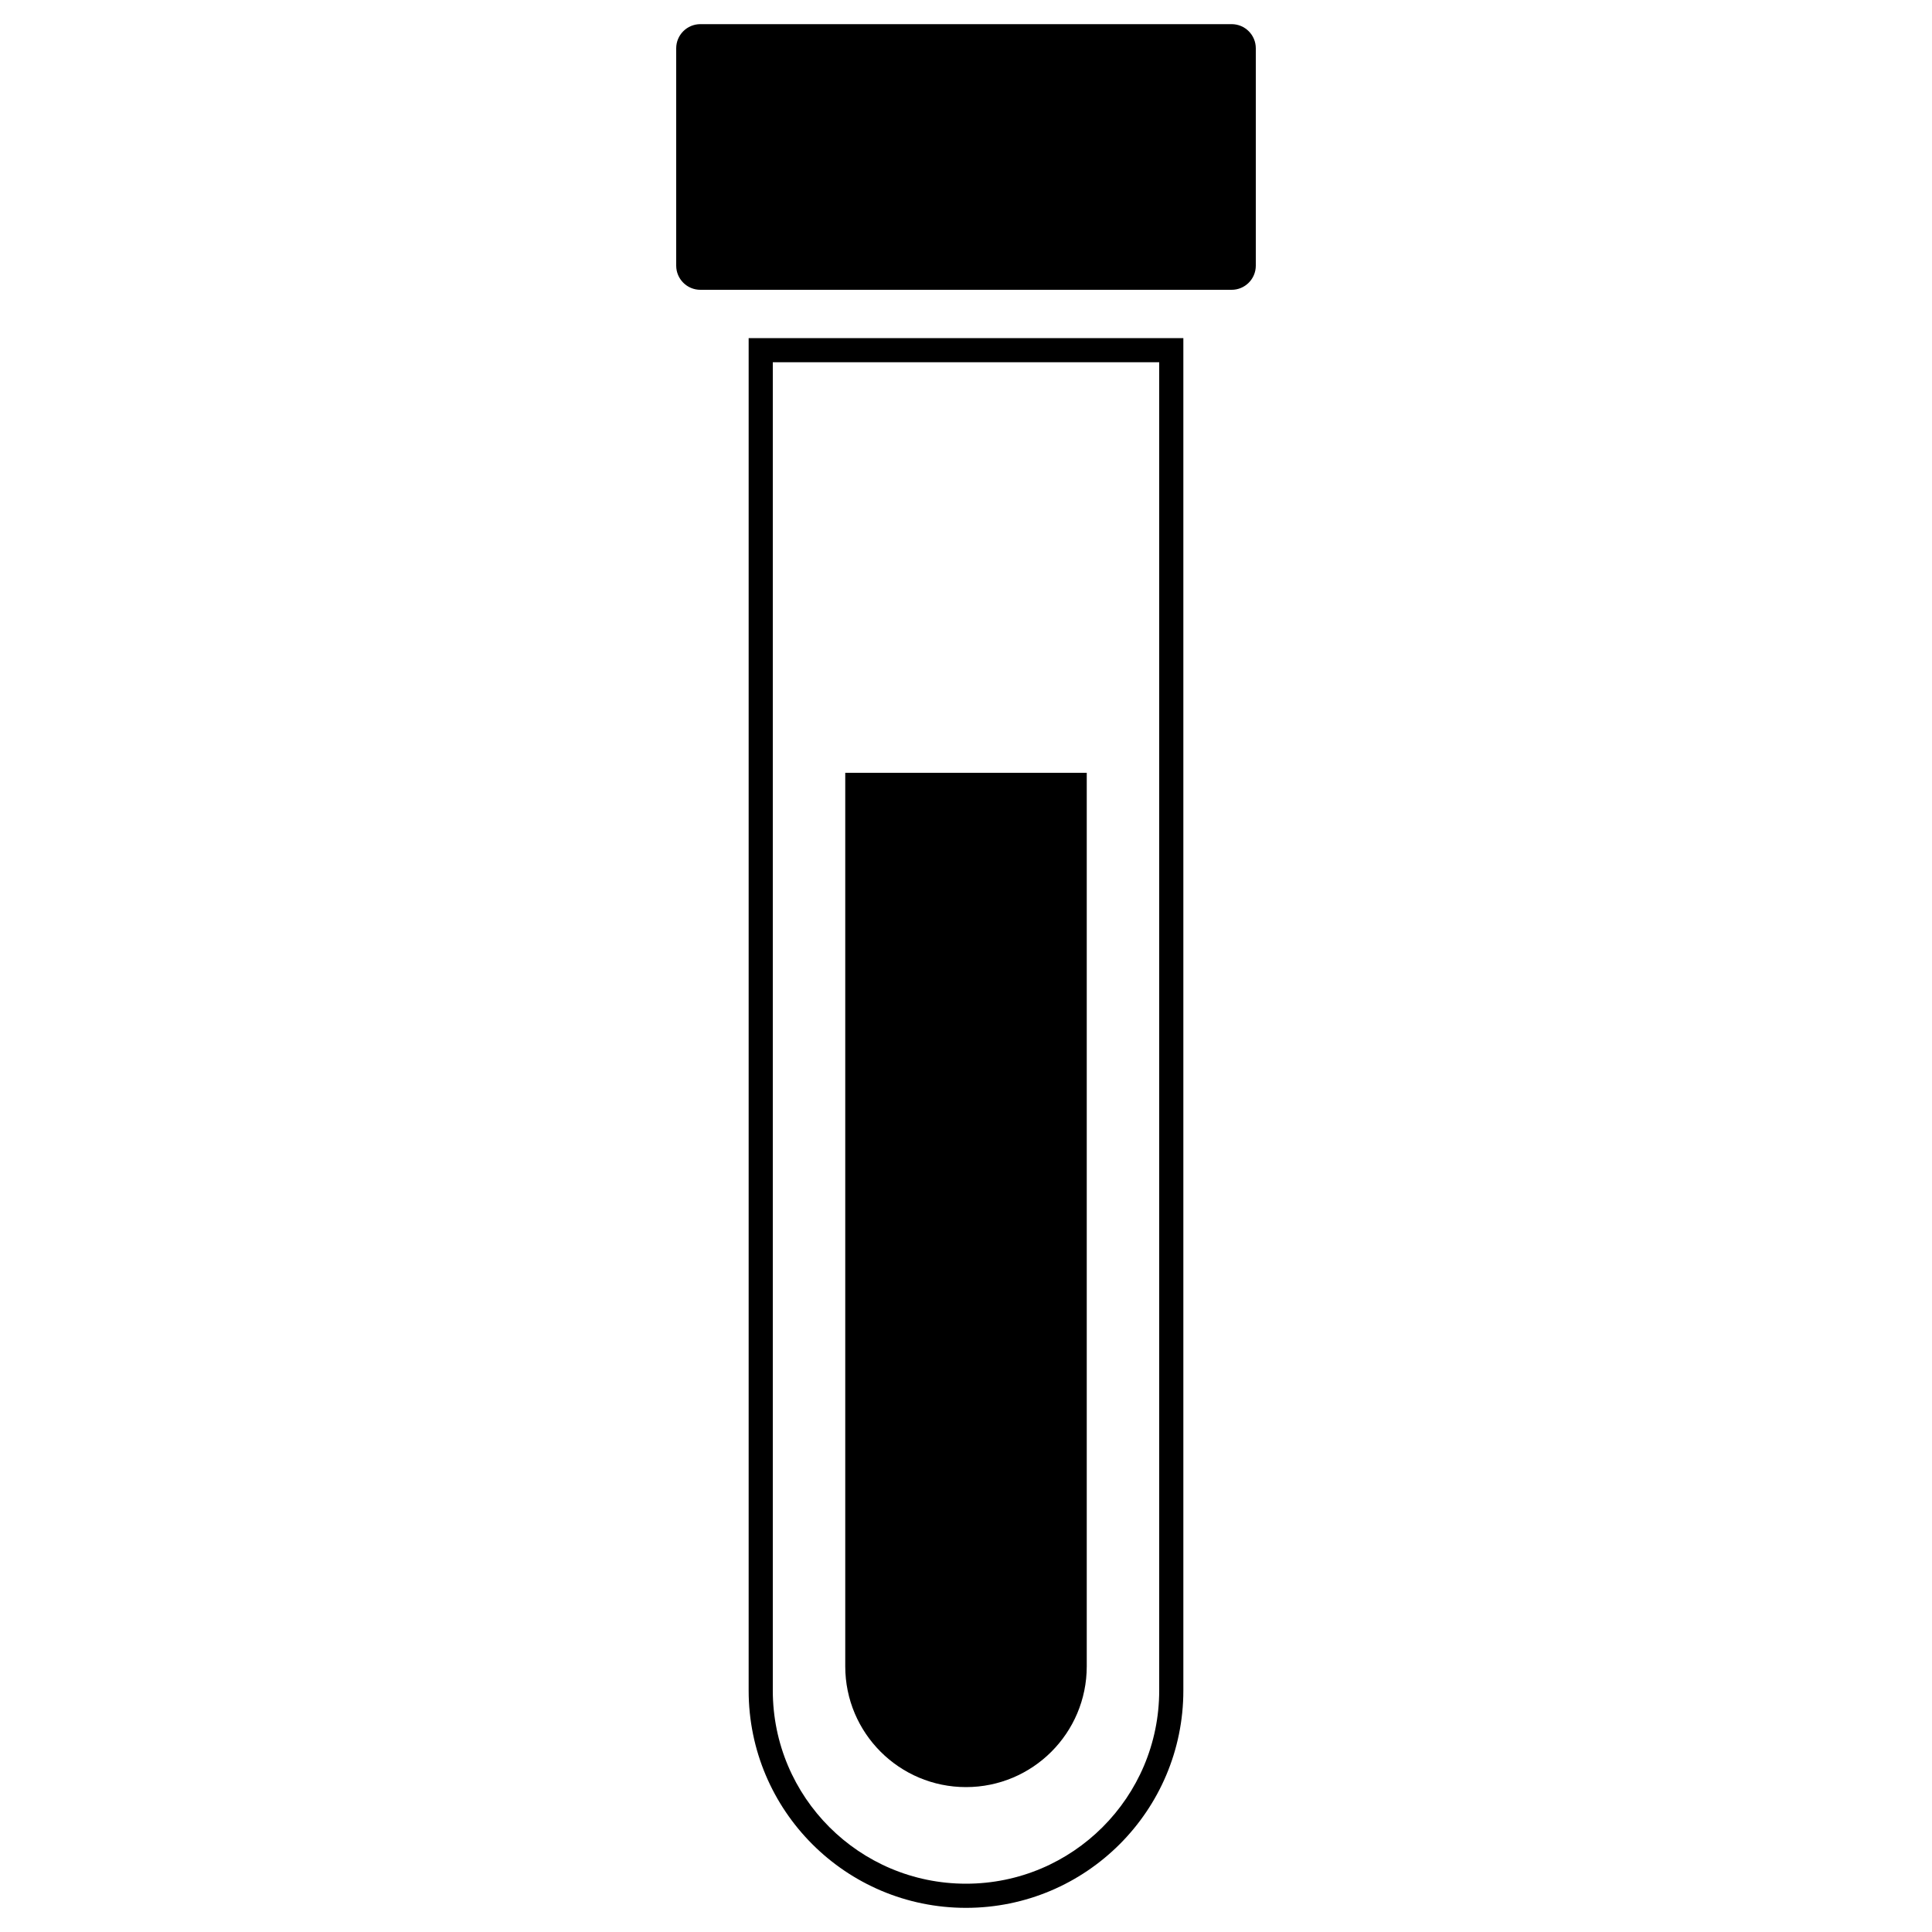
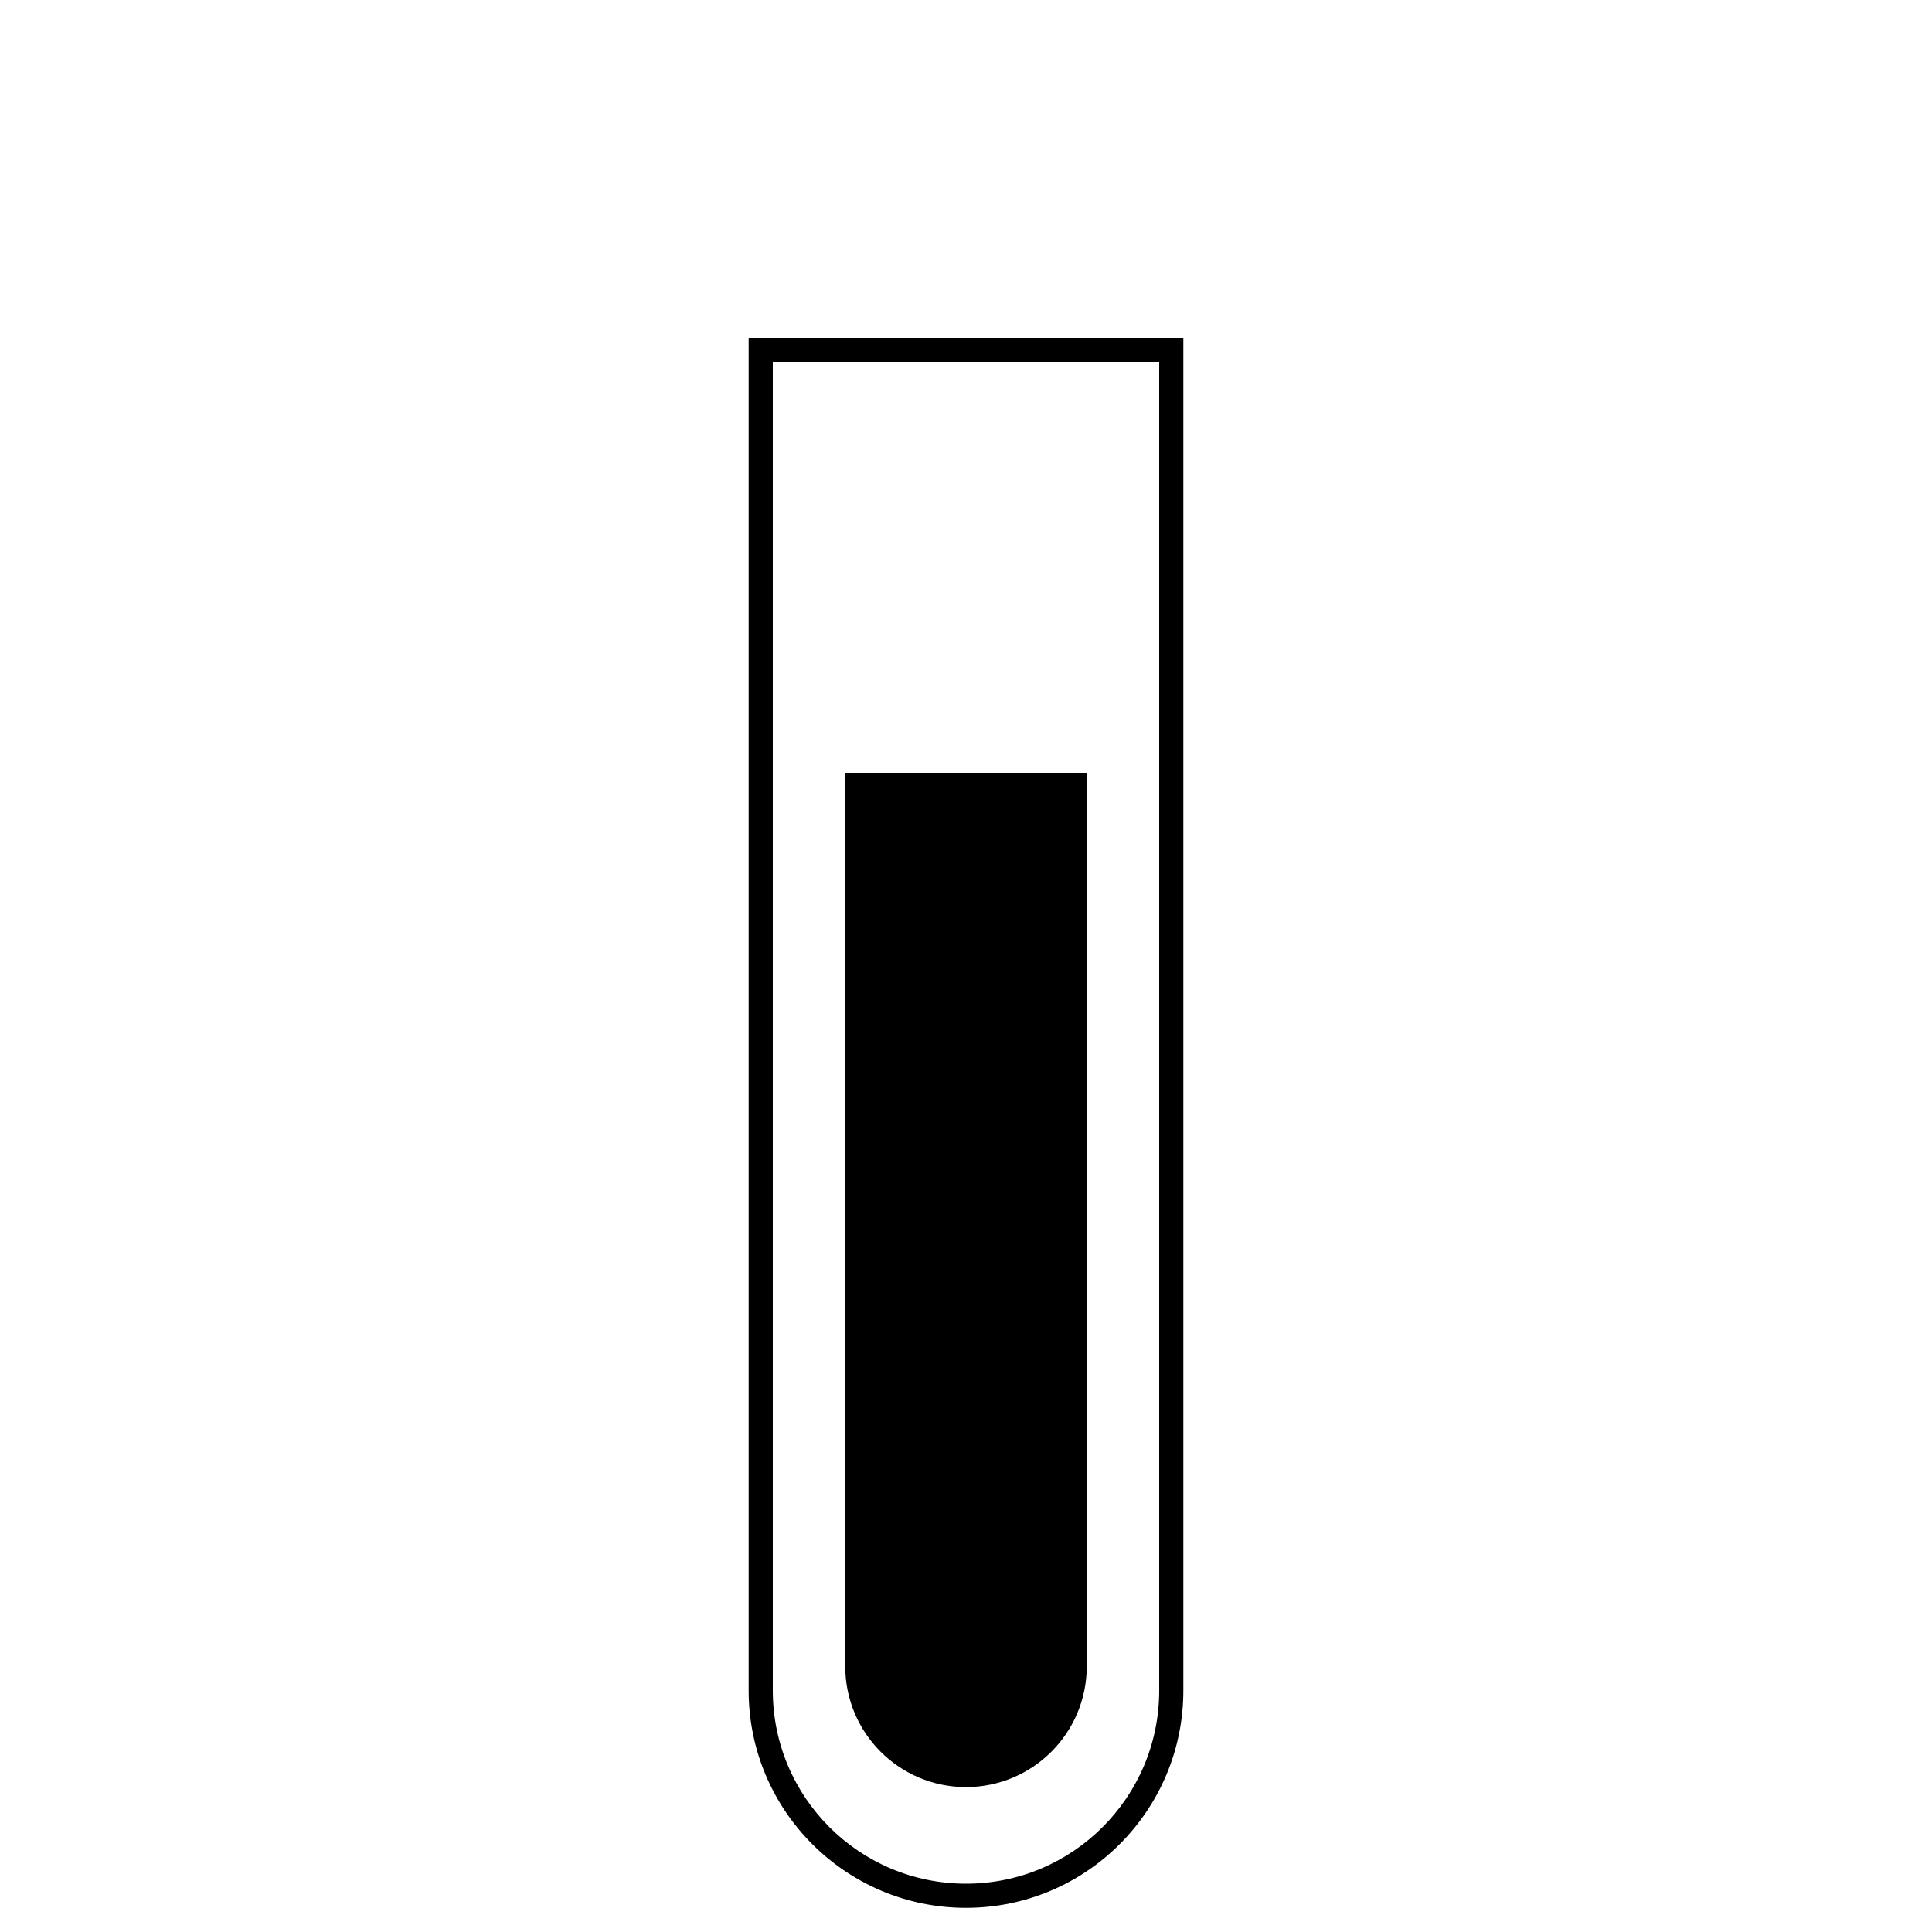
<svg xmlns="http://www.w3.org/2000/svg" width="80" height="80" viewBox="0 0 80 80" fill="none">
  <path fill-rule="evenodd" clip-rule="evenodd" d="M48 15H32V70C32 74.418 35.582 78 40 78C44.418 78 48 74.418 48 70V15ZM31 14V70C31 74.971 35.029 79 40 79C44.971 79 49 74.971 49 70V14H31Z" fill="black" />
-   <path d="M28 2C28 1.448 28.448 1 29 1H51C51.552 1 52 1.448 52 2V11C52 11.552 51.552 12 51 12H29C28.448 12 28 11.552 28 11V2Z" fill="black" />
  <path d="M35 32H45V69C45 71.761 42.761 74 40 74C37.239 74 35 71.761 35 69V32Z" fill="black" />
</svg>